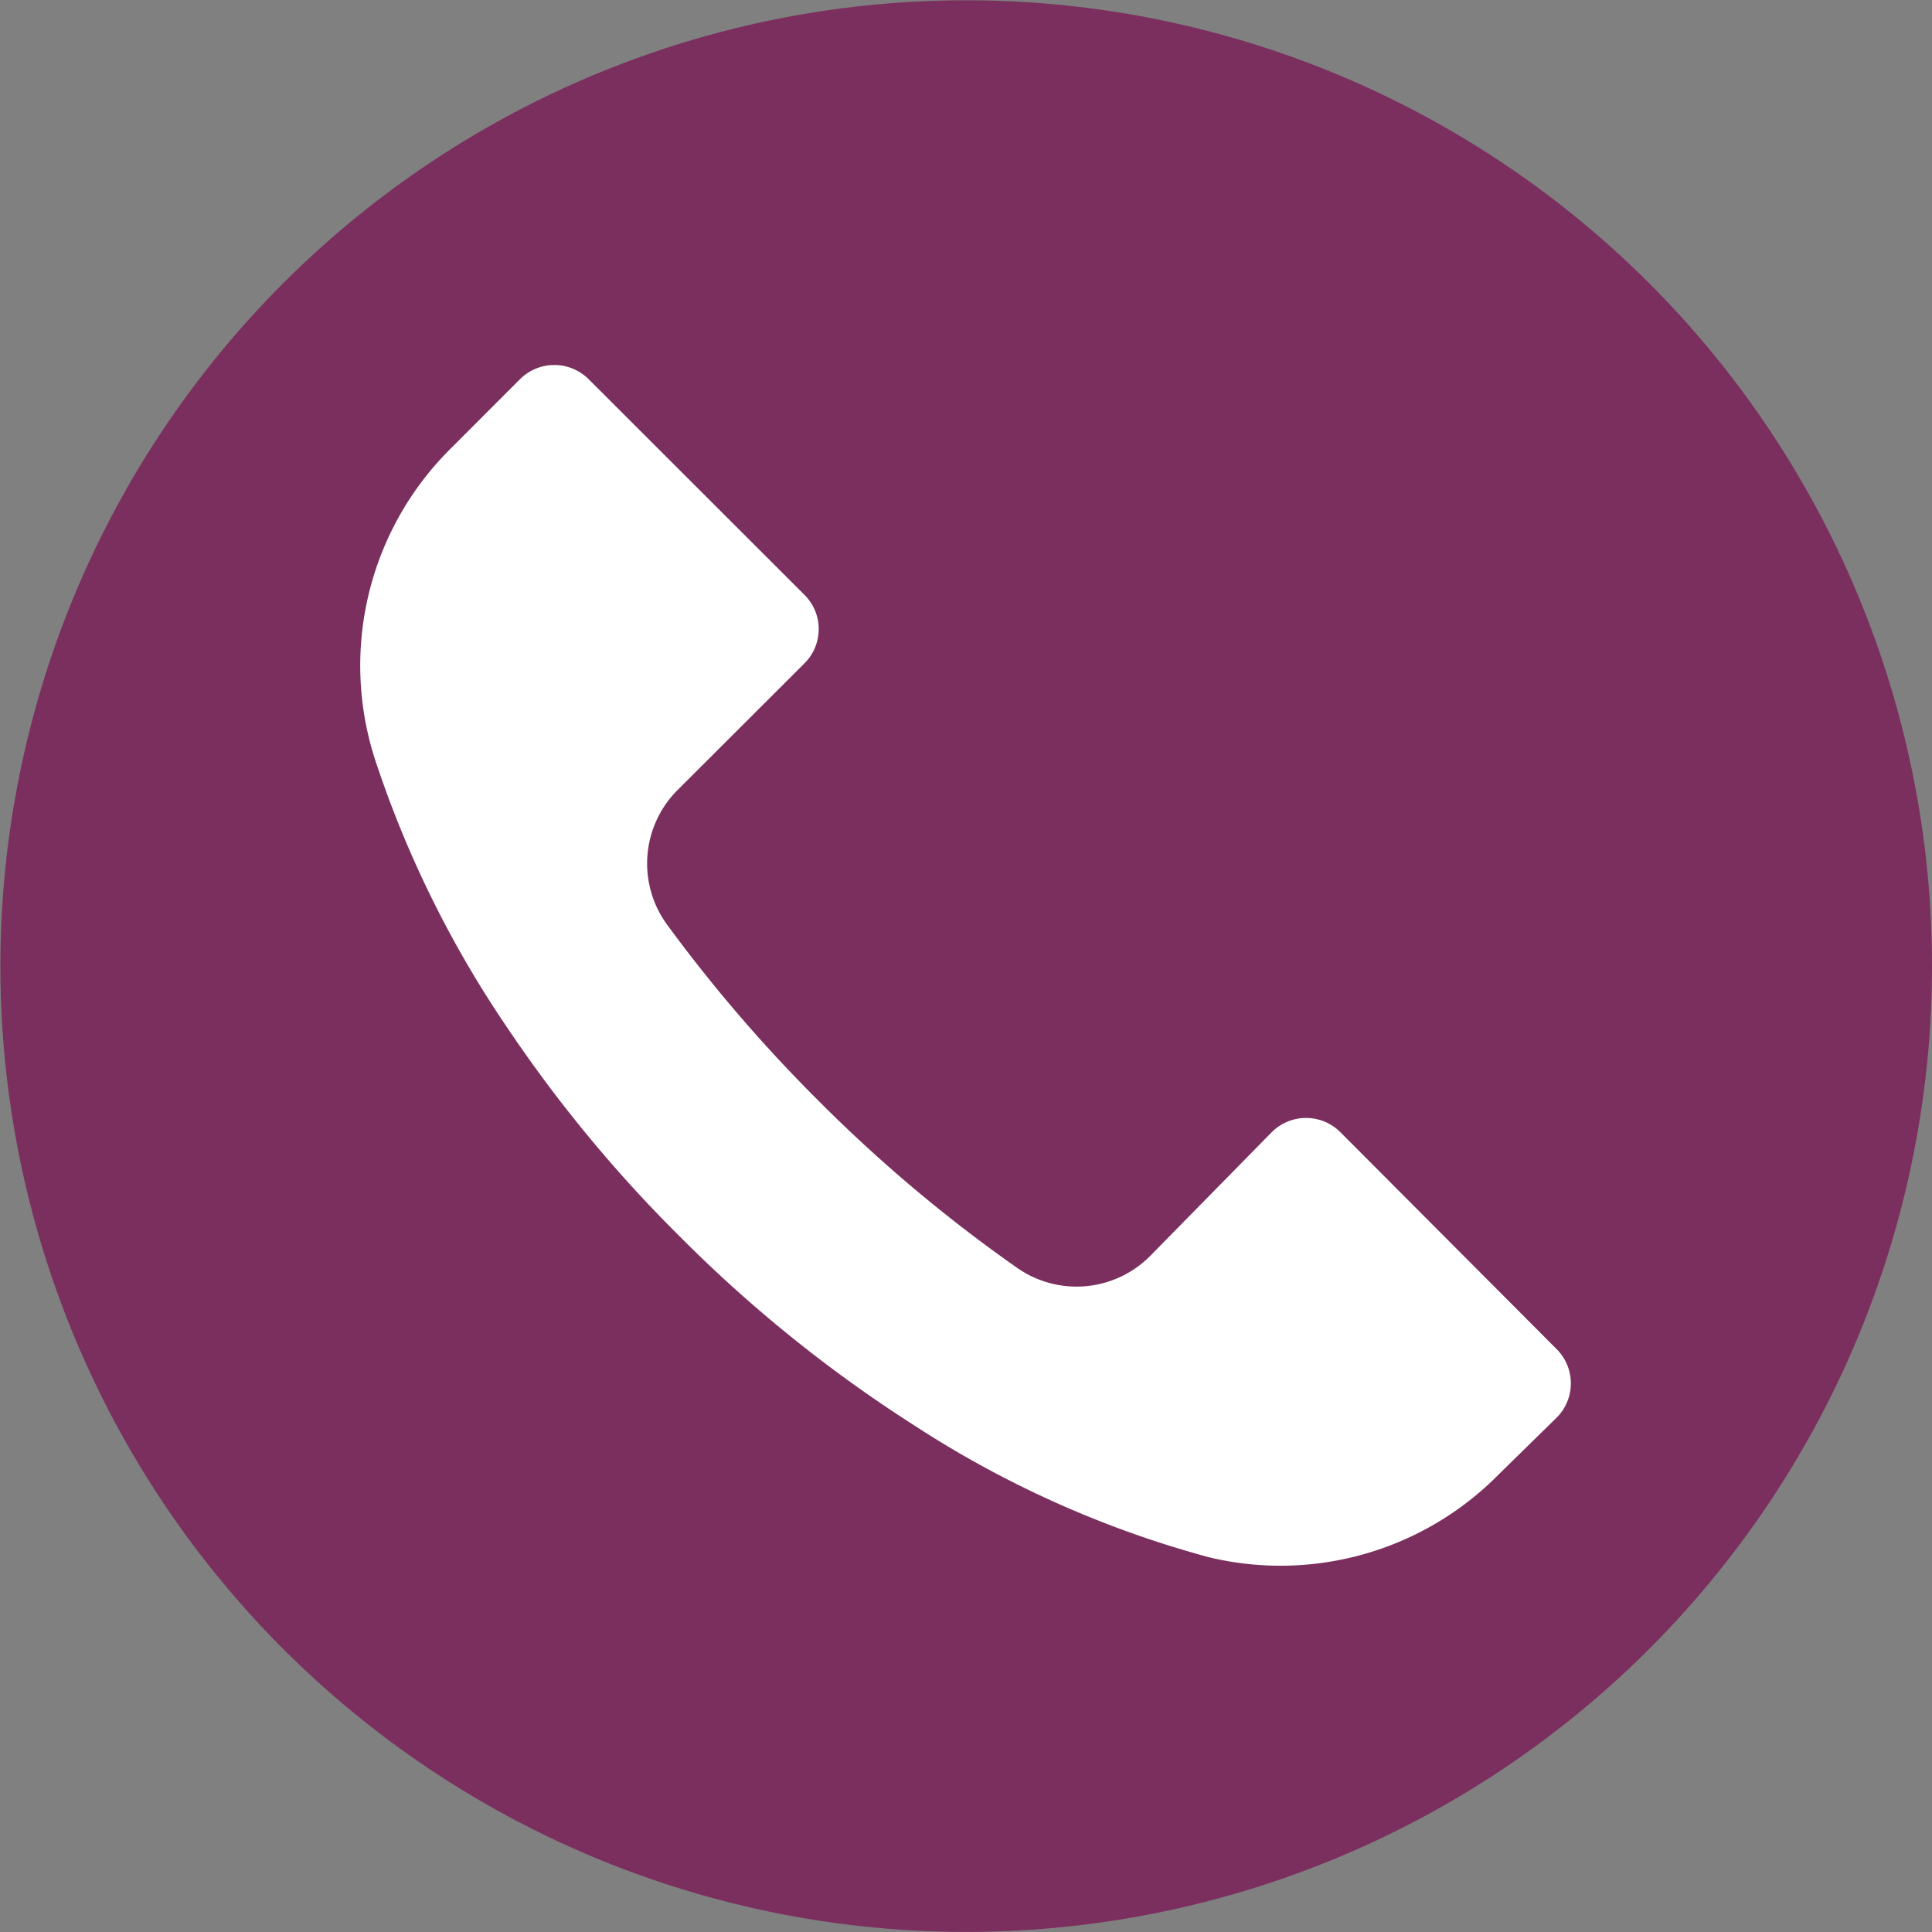
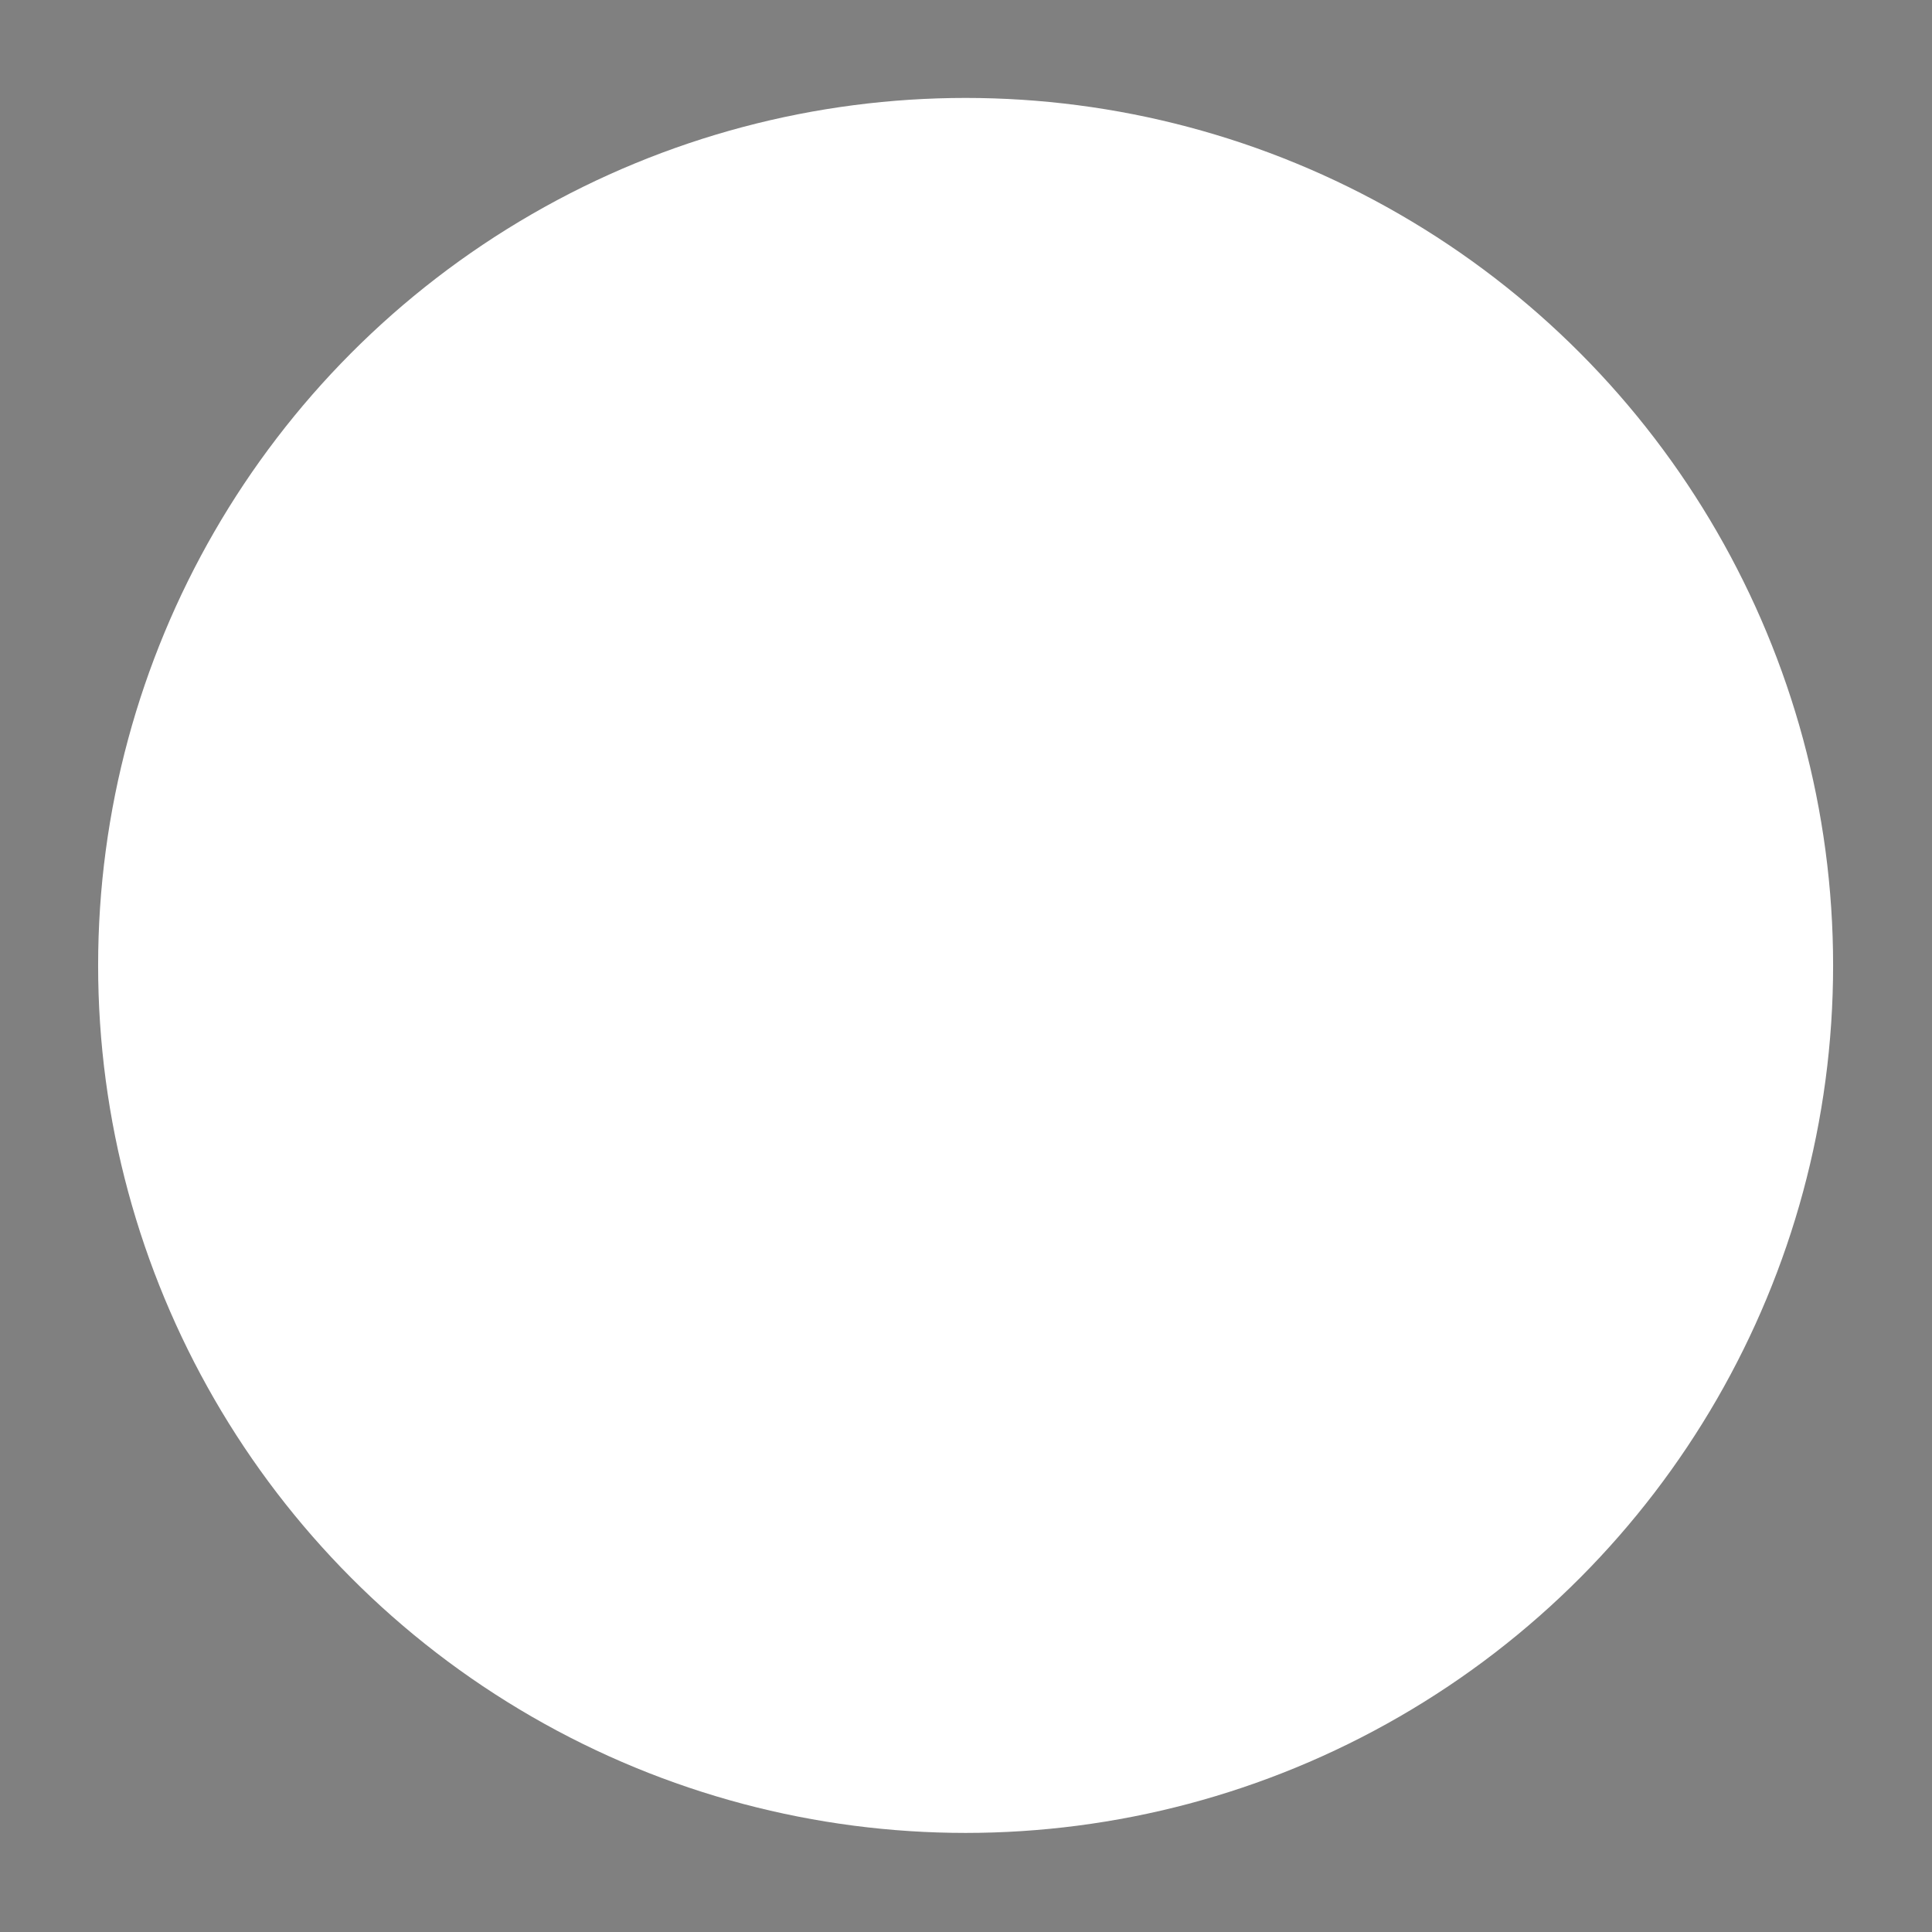
<svg xmlns="http://www.w3.org/2000/svg" viewBox="0 0 202.4 202.4">
  <rect x="0" y="0" width="202.4" height="202.4" fill="#808080" stroke="none" />
  <defs>
    <style>.cls-1{fill:#fff;}.cls-2{fill:#7b2f5f;}</style>
  </defs>
  <g id="Layer_2" data-name="Layer 2">
    <g id="Layer_1-2" data-name="Layer 1">
      <circle class="cls-1" cx="101.16" cy="101.14" r="90.88" />
-       <path class="cls-2" d="M172.75,29.65a101.18,101.18,0,1,0,29.65,71.56A101.17,101.17,0,0,0,172.75,29.65ZM163.1,148.49h0l-6.12,6a32.1,32.1,0,0,1-30.29,8.66,108.21,108.21,0,0,1-31-13.88,143.67,143.67,0,0,1-24.43-19.69A143.57,143.57,0,0,1,53,107.45,112.24,112.24,0,0,1,39.32,79.66a32,32,0,0,1,8-32.77l7.15-7.16a5.09,5.09,0,0,1,7.2,0h0L84.27,62.31a5.06,5.06,0,0,1,0,7.19h0L71,82.75a10.87,10.87,0,0,0-1.15,14.07,156.75,156.75,0,0,0,15.86,18.46,154.87,154.87,0,0,0,20.87,17.56,10.86,10.86,0,0,0,13.88-1.23l12.77-13a5.08,5.08,0,0,1,7.19,0h0L163,141.26A5.07,5.07,0,0,1,163.1,148.49Z" />
    </g>
  </g>
</svg>